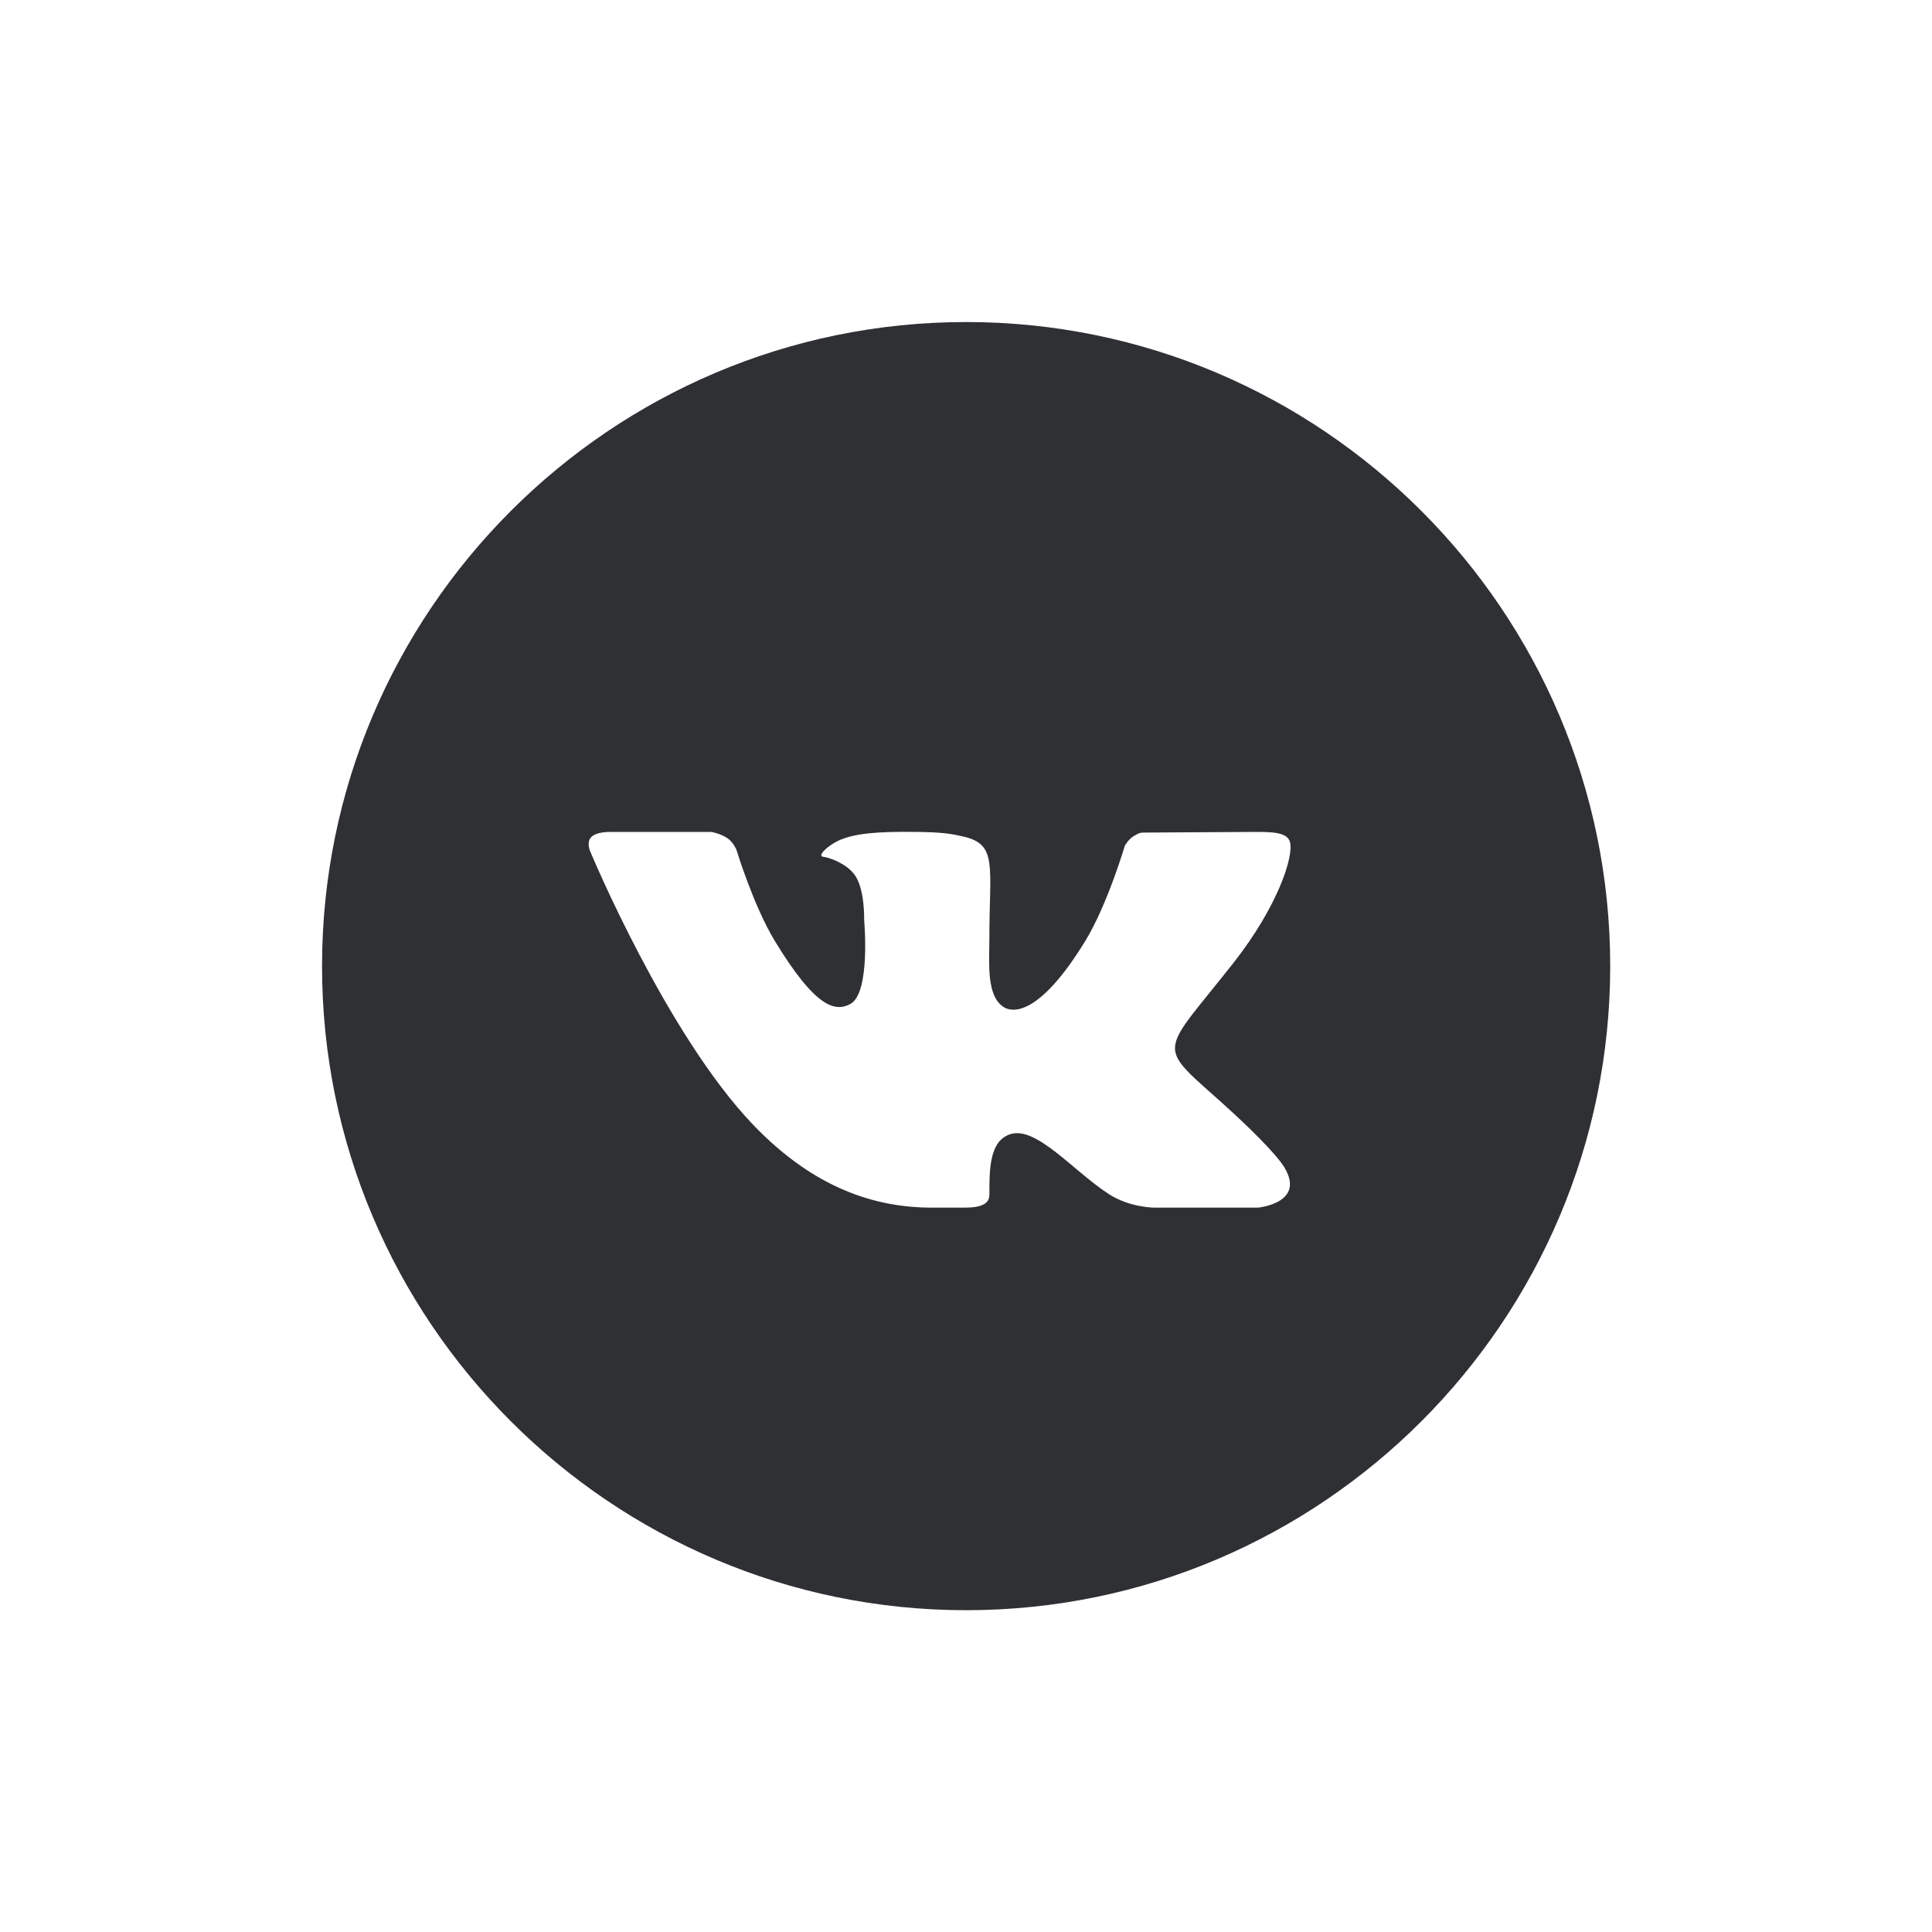
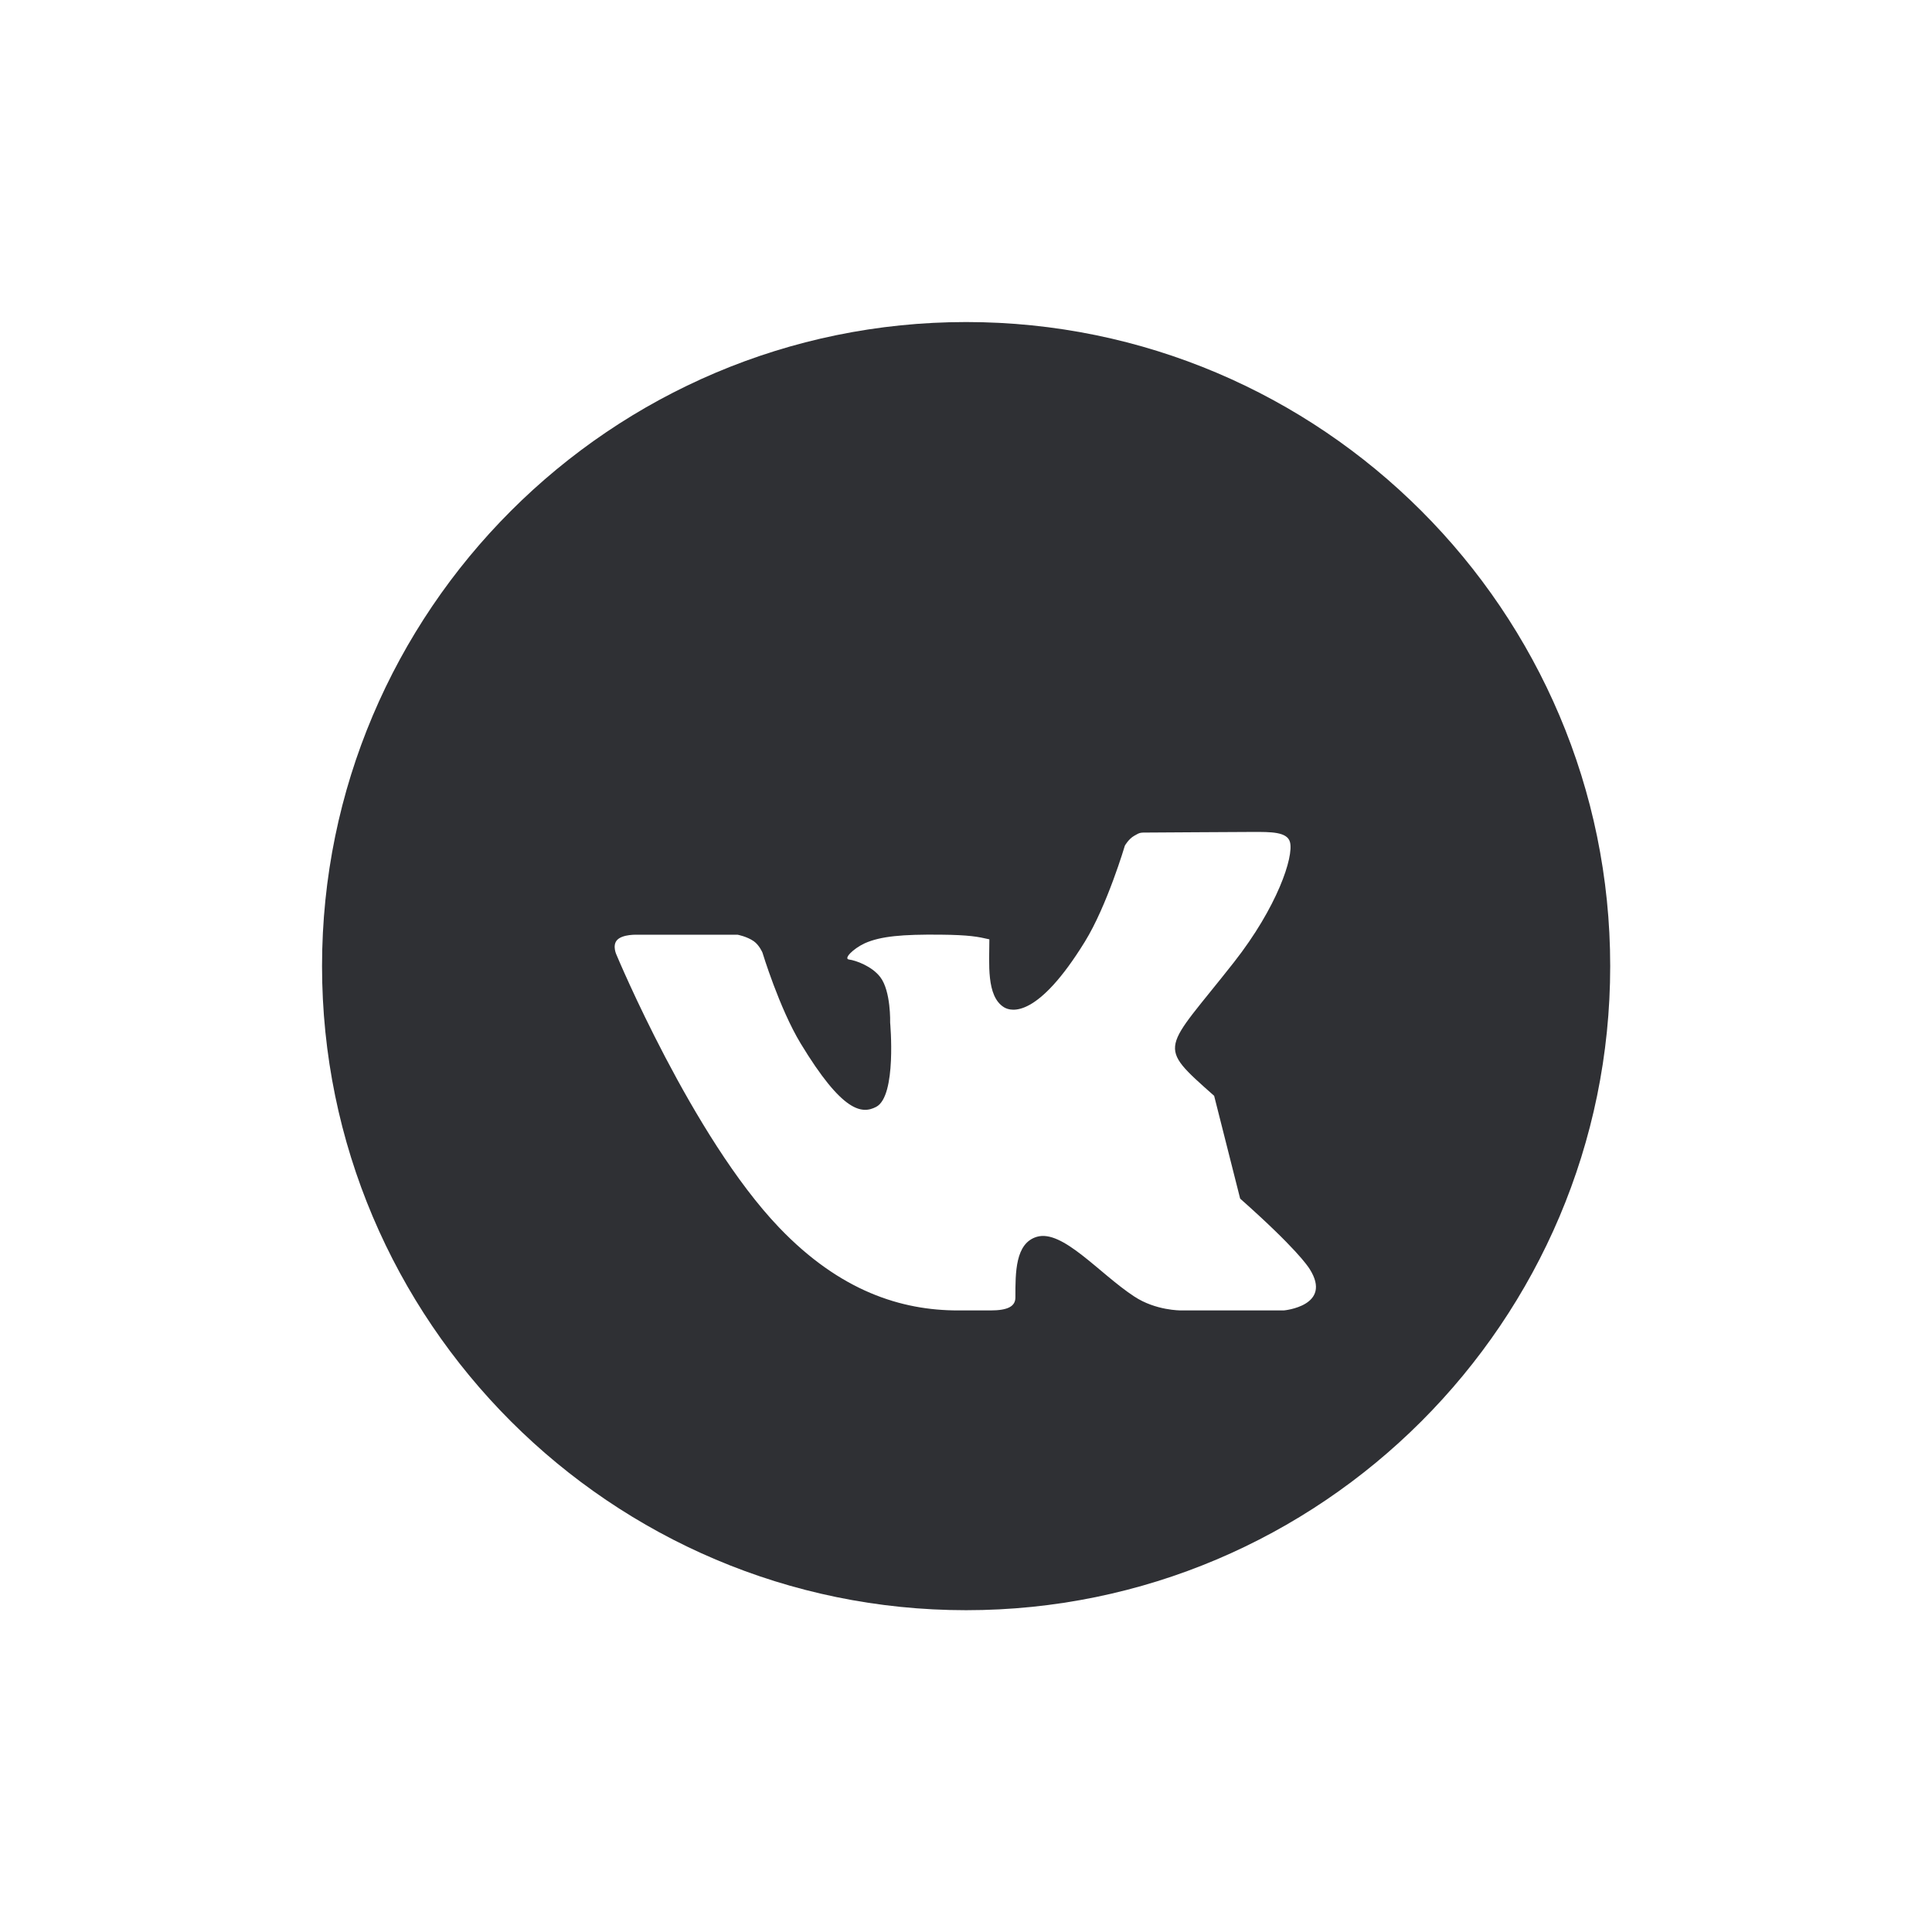
<svg xmlns="http://www.w3.org/2000/svg" viewBox="0,0,256,256" width="64px" height="64px">
  <g fill="#2f3034" fill-rule="nonzero" stroke="none" stroke-width="1" stroke-linecap="butt" stroke-linejoin="miter" stroke-miterlimit="10" stroke-dasharray="" stroke-dashoffset="0" font-family="none" font-weight="none" font-size="none" text-anchor="none" style="mix-blend-mode: normal">
    <g transform="scale(3.556,3.556)">
-       <path d="M36,12c13.234,0 24,10.766 24,24c0,13.234 -10.766,24 -24,24c-13.234,0 -24,-10.766 -24,-24c0,-13.234 10.766,-24 24,-24zM45.242,40.833c-2.187,-1.94 -1.894,-1.626 0.74,-4.98c1.604,-2.044 2.236,-3.927 2.085,-4.477c-0.105,-0.384 -0.717,-0.376 -1.37,-0.376c-0.653,0 -3.63,0.023 -3.927,0.023c-0.297,0 -0.29,-0.003 -0.507,0.121c-0.212,0.121 -0.348,0.367 -0.348,0.367c0,0 -0.66,2.233 -1.49,3.578c-1.747,2.837 -2.729,2.621 -3.016,2.443c-0.664,-0.411 -0.543,-1.649 -0.543,-2.53c0,-2.75 0.318,-3.533 -0.969,-3.83c-0.426,-0.098 -0.74,-0.163 -1.831,-0.174c-1.402,-0.013 -2.215,0.055 -2.812,0.321c-0.447,0.21 -0.798,0.578 -0.588,0.605c0.26,0.034 0.854,0.249 1.165,0.654c0.403,0.524 0.369,1.699 0.369,1.699c0,0 0.252,2.737 -0.521,3.138c-0.529,0.276 -1.254,0.212 -2.813,-2.362c-0.798,-1.319 -1.424,-3.387 -1.424,-3.387c0,0 -0.116,-0.278 -0.324,-0.424c-0.251,-0.176 -0.602,-0.242 -0.602,-0.242l-3.729,0.001c0,0 -0.561,-0.03 -0.767,0.203c-0.182,0.208 -0.015,0.55 -0.015,0.55c0,0 2.829,6.785 6.055,10.154c2.28,2.383 4.565,3.092 6.672,3.092h1.202c0.647,0 0.933,-0.149 0.933,-0.483c0,-0.93 -0.007,-2.019 0.797,-2.26c0.96,-0.287 2.326,1.368 3.63,2.222c0.8,0.53 1.736,0.52 1.736,0.52h3.845c0,0 1.825,-0.167 0.959,-1.539c-0.07,-0.112 -0.504,-0.774 -2.592,-2.627z" />
+       <path d="M36,12c13.234,0 24,10.766 24,24c0,13.234 -10.766,24 -24,24c-13.234,0 -24,-10.766 -24,-24c0,-13.234 10.766,-24 24,-24zM45.242,40.833c-2.187,-1.94 -1.894,-1.626 0.74,-4.98c1.604,-2.044 2.236,-3.927 2.085,-4.477c-0.105,-0.384 -0.717,-0.376 -1.37,-0.376c-0.653,0 -3.63,0.023 -3.927,0.023c-0.297,0 -0.29,-0.003 -0.507,0.121c-0.212,0.121 -0.348,0.367 -0.348,0.367c0,0 -0.66,2.233 -1.49,3.578c-1.747,2.837 -2.729,2.621 -3.016,2.443c-0.664,-0.411 -0.543,-1.649 -0.543,-2.53c-0.426,-0.098 -0.74,-0.163 -1.831,-0.174c-1.402,-0.013 -2.215,0.055 -2.812,0.321c-0.447,0.21 -0.798,0.578 -0.588,0.605c0.26,0.034 0.854,0.249 1.165,0.654c0.403,0.524 0.369,1.699 0.369,1.699c0,0 0.252,2.737 -0.521,3.138c-0.529,0.276 -1.254,0.212 -2.813,-2.362c-0.798,-1.319 -1.424,-3.387 -1.424,-3.387c0,0 -0.116,-0.278 -0.324,-0.424c-0.251,-0.176 -0.602,-0.242 -0.602,-0.242l-3.729,0.001c0,0 -0.561,-0.03 -0.767,0.203c-0.182,0.208 -0.015,0.55 -0.015,0.55c0,0 2.829,6.785 6.055,10.154c2.28,2.383 4.565,3.092 6.672,3.092h1.202c0.647,0 0.933,-0.149 0.933,-0.483c0,-0.93 -0.007,-2.019 0.797,-2.26c0.96,-0.287 2.326,1.368 3.63,2.222c0.8,0.53 1.736,0.52 1.736,0.52h3.845c0,0 1.825,-0.167 0.959,-1.539c-0.07,-0.112 -0.504,-0.774 -2.592,-2.627z" />
    </g>
  </g>
</svg>